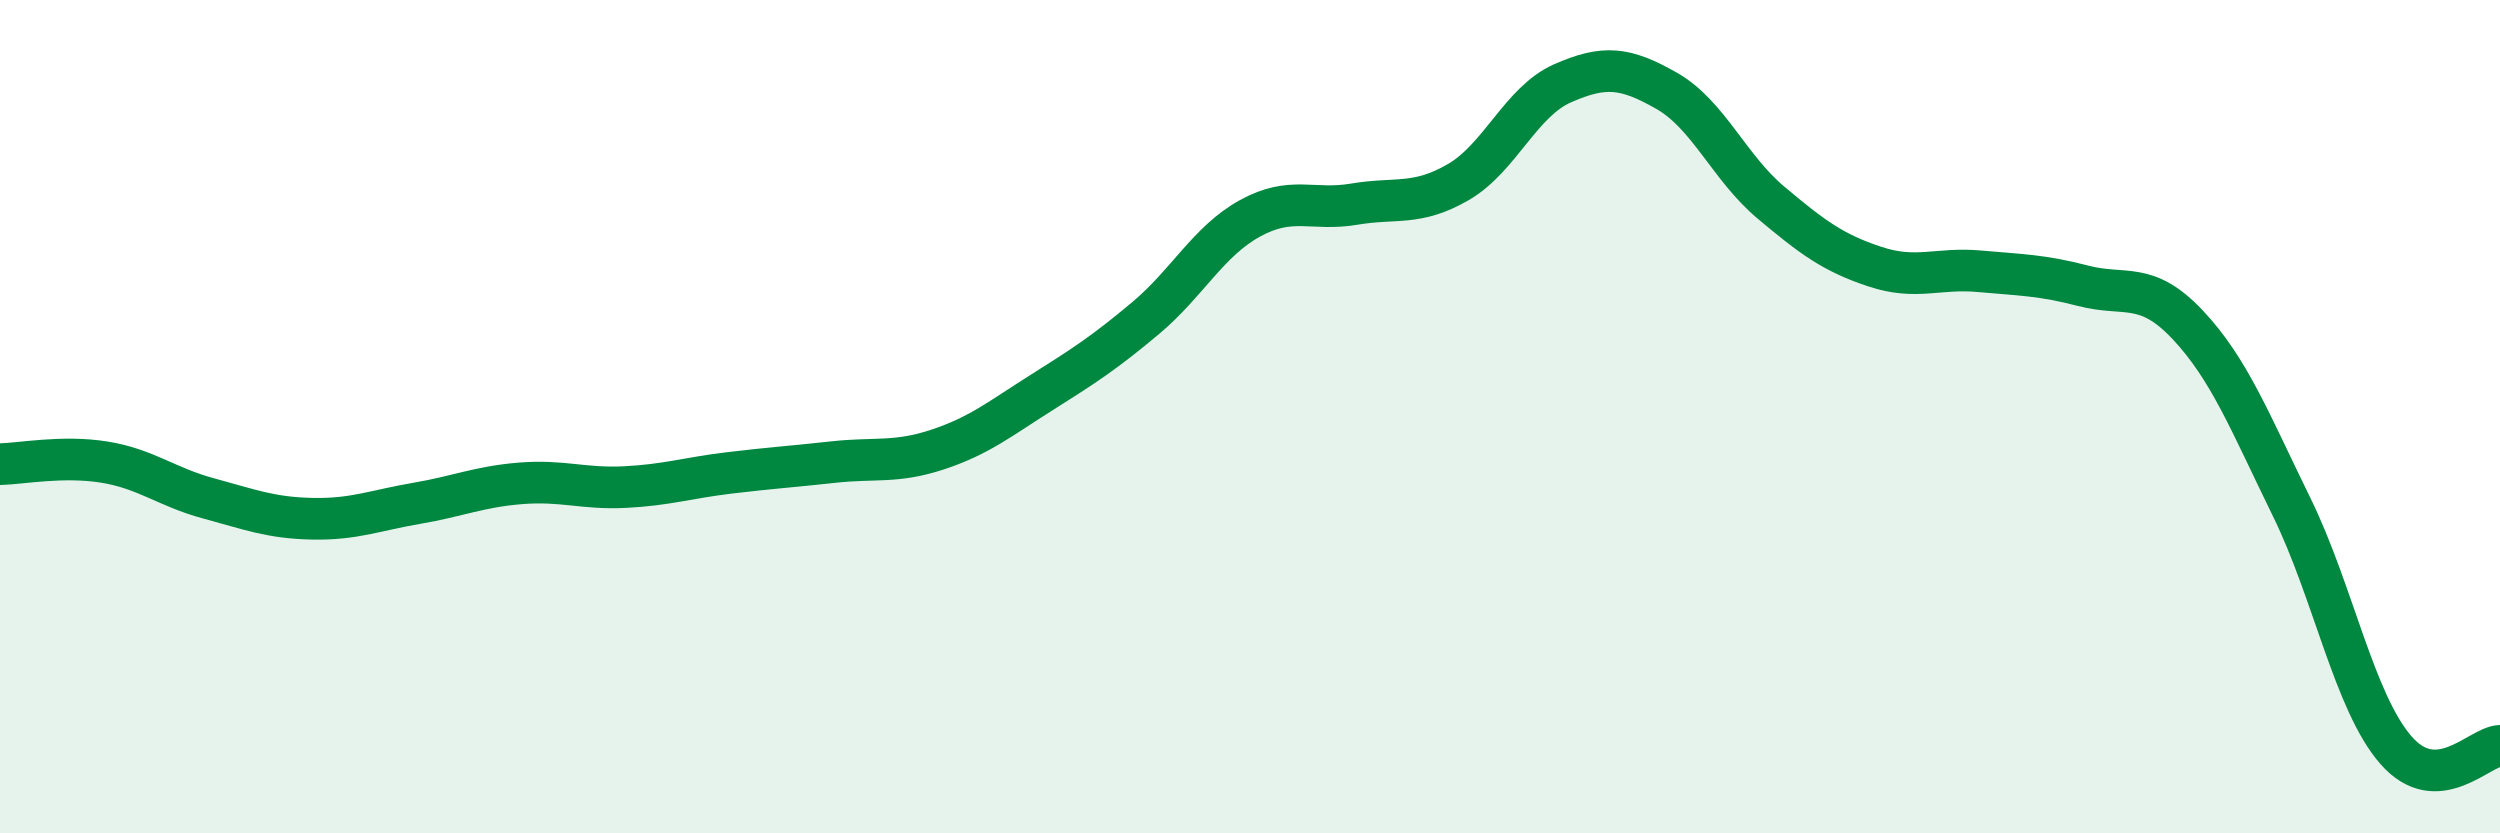
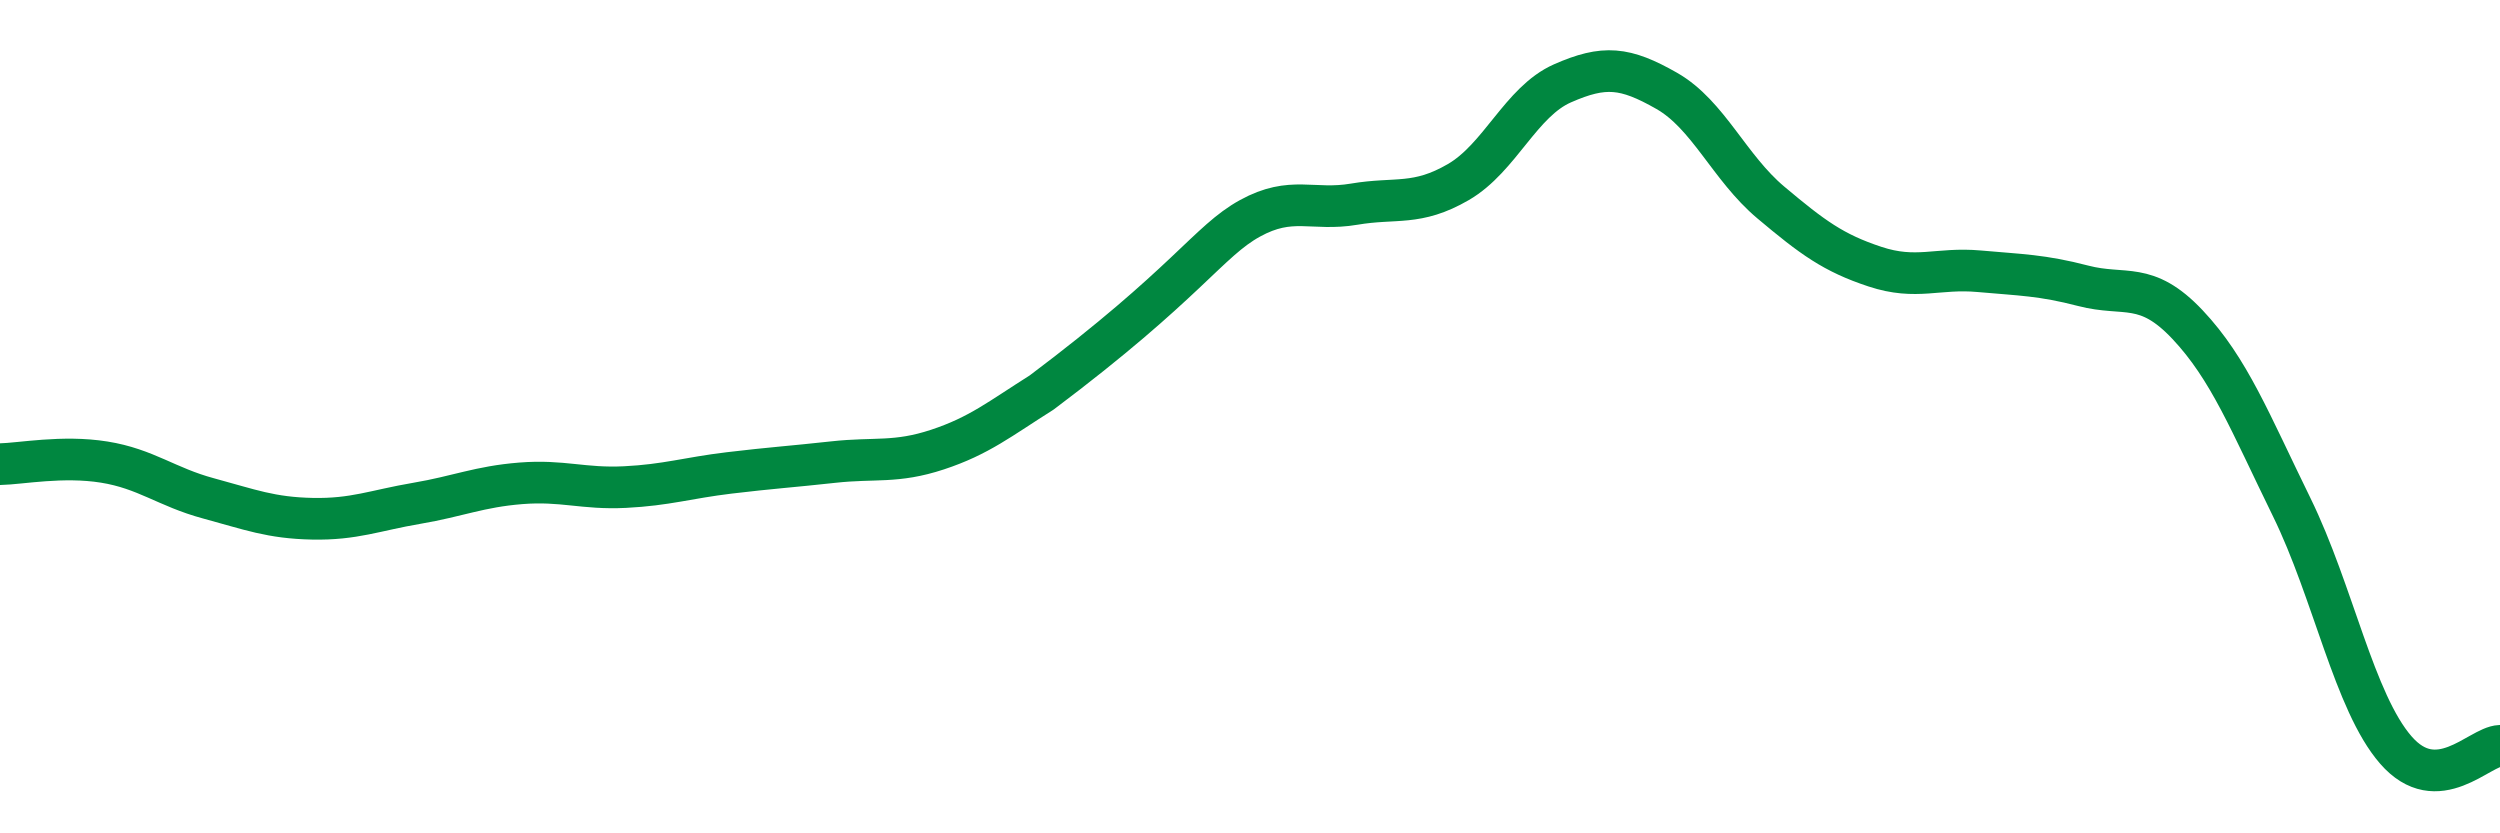
<svg xmlns="http://www.w3.org/2000/svg" width="60" height="20" viewBox="0 0 60 20">
-   <path d="M 0,11.14 C 0.5,11.13 1.5,10.93 2.5,11.09 C 3.5,11.25 4,11.69 5,11.96 C 6,12.23 6.5,12.43 7.5,12.45 C 8.5,12.47 9,12.25 10,12.08 C 11,11.91 11.5,11.68 12.5,11.6 C 13.5,11.52 14,11.74 15,11.69 C 16,11.64 16.5,11.47 17.5,11.35 C 18.5,11.23 19,11.2 20,11.09 C 21,10.98 21.5,11.12 22.5,10.79 C 23.5,10.46 24,10.05 25,9.42 C 26,8.79 26.5,8.47 27.5,7.63 C 28.5,6.79 29,5.79 30,5.24 C 31,4.69 31.5,5.07 32.5,4.9 C 33.5,4.73 34,4.95 35,4.37 C 36,3.79 36.5,2.44 37.5,2 C 38.5,1.56 39,1.61 40,2.18 C 41,2.75 41.5,4.02 42.5,4.86 C 43.5,5.7 44,6.07 45,6.4 C 46,6.73 46.5,6.42 47.5,6.51 C 48.5,6.6 49,6.6 50,6.86 C 51,7.12 51.5,6.73 52.5,7.79 C 53.5,8.85 54,10.13 55,12.17 C 56,14.21 56.5,16.85 57.5,18 C 58.5,19.15 59.5,17.92 60,17.9L60 20L0 20Z" fill="#008740" opacity="0.1" stroke-linecap="round" stroke-linejoin="round" />
-   <path d="M 0,11.14 C 0.5,11.13 1.5,10.93 2.5,11.09 C 3.5,11.25 4,11.69 5,11.96 C 6,12.23 6.5,12.43 7.5,12.45 C 8.5,12.47 9,12.25 10,12.08 C 11,11.91 11.5,11.68 12.5,11.6 C 13.5,11.52 14,11.74 15,11.69 C 16,11.64 16.5,11.47 17.5,11.35 C 18.5,11.23 19,11.2 20,11.09 C 21,10.98 21.5,11.12 22.5,10.79 C 23.5,10.46 24,10.05 25,9.42 C 26,8.79 26.5,8.47 27.5,7.63 C 28.5,6.79 29,5.79 30,5.24 C 31,4.69 31.5,5.07 32.5,4.9 C 33.5,4.73 34,4.95 35,4.37 C 36,3.79 36.5,2.44 37.5,2 C 38.5,1.56 39,1.61 40,2.18 C 41,2.75 41.5,4.02 42.5,4.86 C 43.5,5.7 44,6.07 45,6.4 C 46,6.73 46.5,6.42 47.5,6.51 C 48.5,6.6 49,6.6 50,6.86 C 51,7.12 51.5,6.73 52.5,7.79 C 53.5,8.85 54,10.13 55,12.17 C 56,14.21 56.5,16.85 57.5,18 C 58.5,19.15 59.5,17.92 60,17.9" stroke="#008740" stroke-width="1" fill="none" stroke-linecap="round" stroke-linejoin="round" />
+   <path d="M 0,11.14 C 0.5,11.13 1.5,10.93 2.5,11.09 C 3.5,11.25 4,11.69 5,11.96 C 6,12.23 6.5,12.43 7.5,12.45 C 8.5,12.47 9,12.25 10,12.08 C 11,11.91 11.5,11.68 12.5,11.6 C 13.5,11.52 14,11.74 15,11.69 C 16,11.64 16.5,11.47 17.5,11.35 C 18.5,11.23 19,11.2 20,11.09 C 21,10.98 21.5,11.12 22.5,10.79 C 23.5,10.46 24,10.05 25,9.42 C 28.5,6.79 29,5.79 30,5.24 C 31,4.69 31.5,5.07 32.5,4.9 C 33.5,4.73 34,4.95 35,4.37 C 36,3.79 36.5,2.44 37.5,2 C 38.5,1.56 39,1.61 40,2.18 C 41,2.75 41.5,4.02 42.5,4.86 C 43.5,5.7 44,6.07 45,6.4 C 46,6.73 46.5,6.42 47.5,6.51 C 48.5,6.6 49,6.6 50,6.86 C 51,7.12 51.5,6.73 52.5,7.79 C 53.5,8.85 54,10.13 55,12.17 C 56,14.21 56.5,16.85 57.5,18 C 58.5,19.15 59.5,17.92 60,17.9" stroke="#008740" stroke-width="1" fill="none" stroke-linecap="round" stroke-linejoin="round" />
</svg>